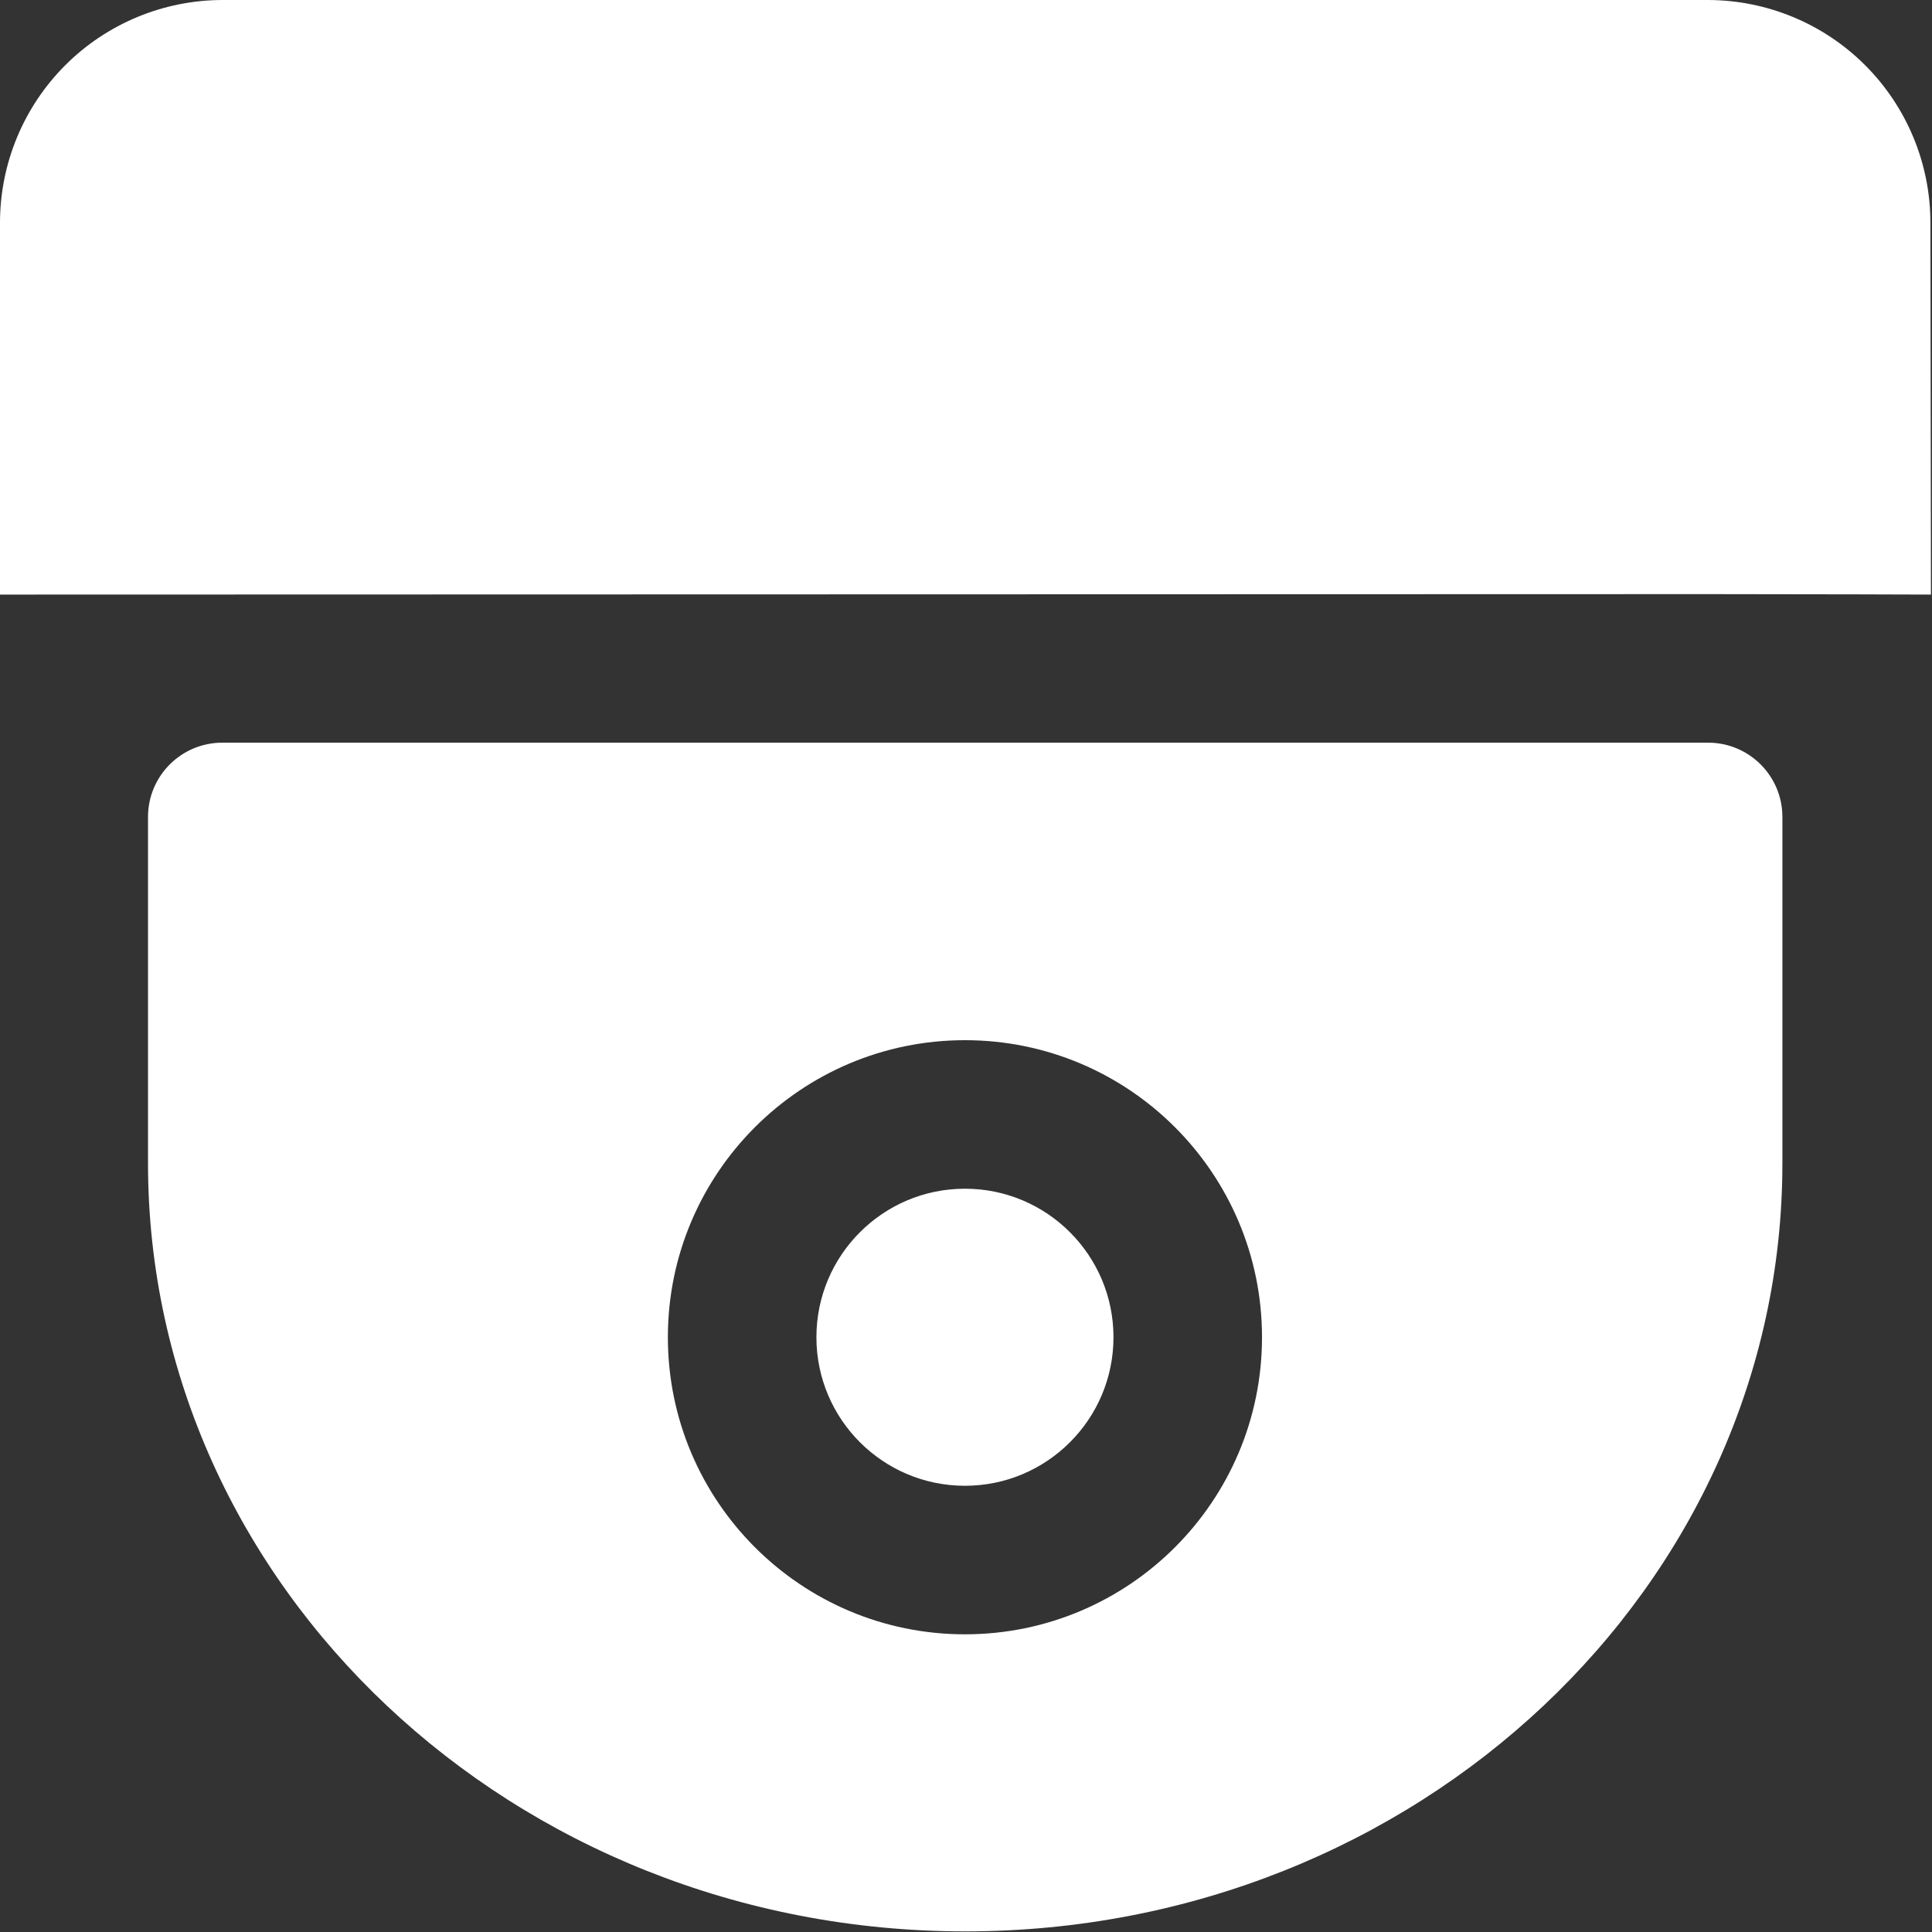
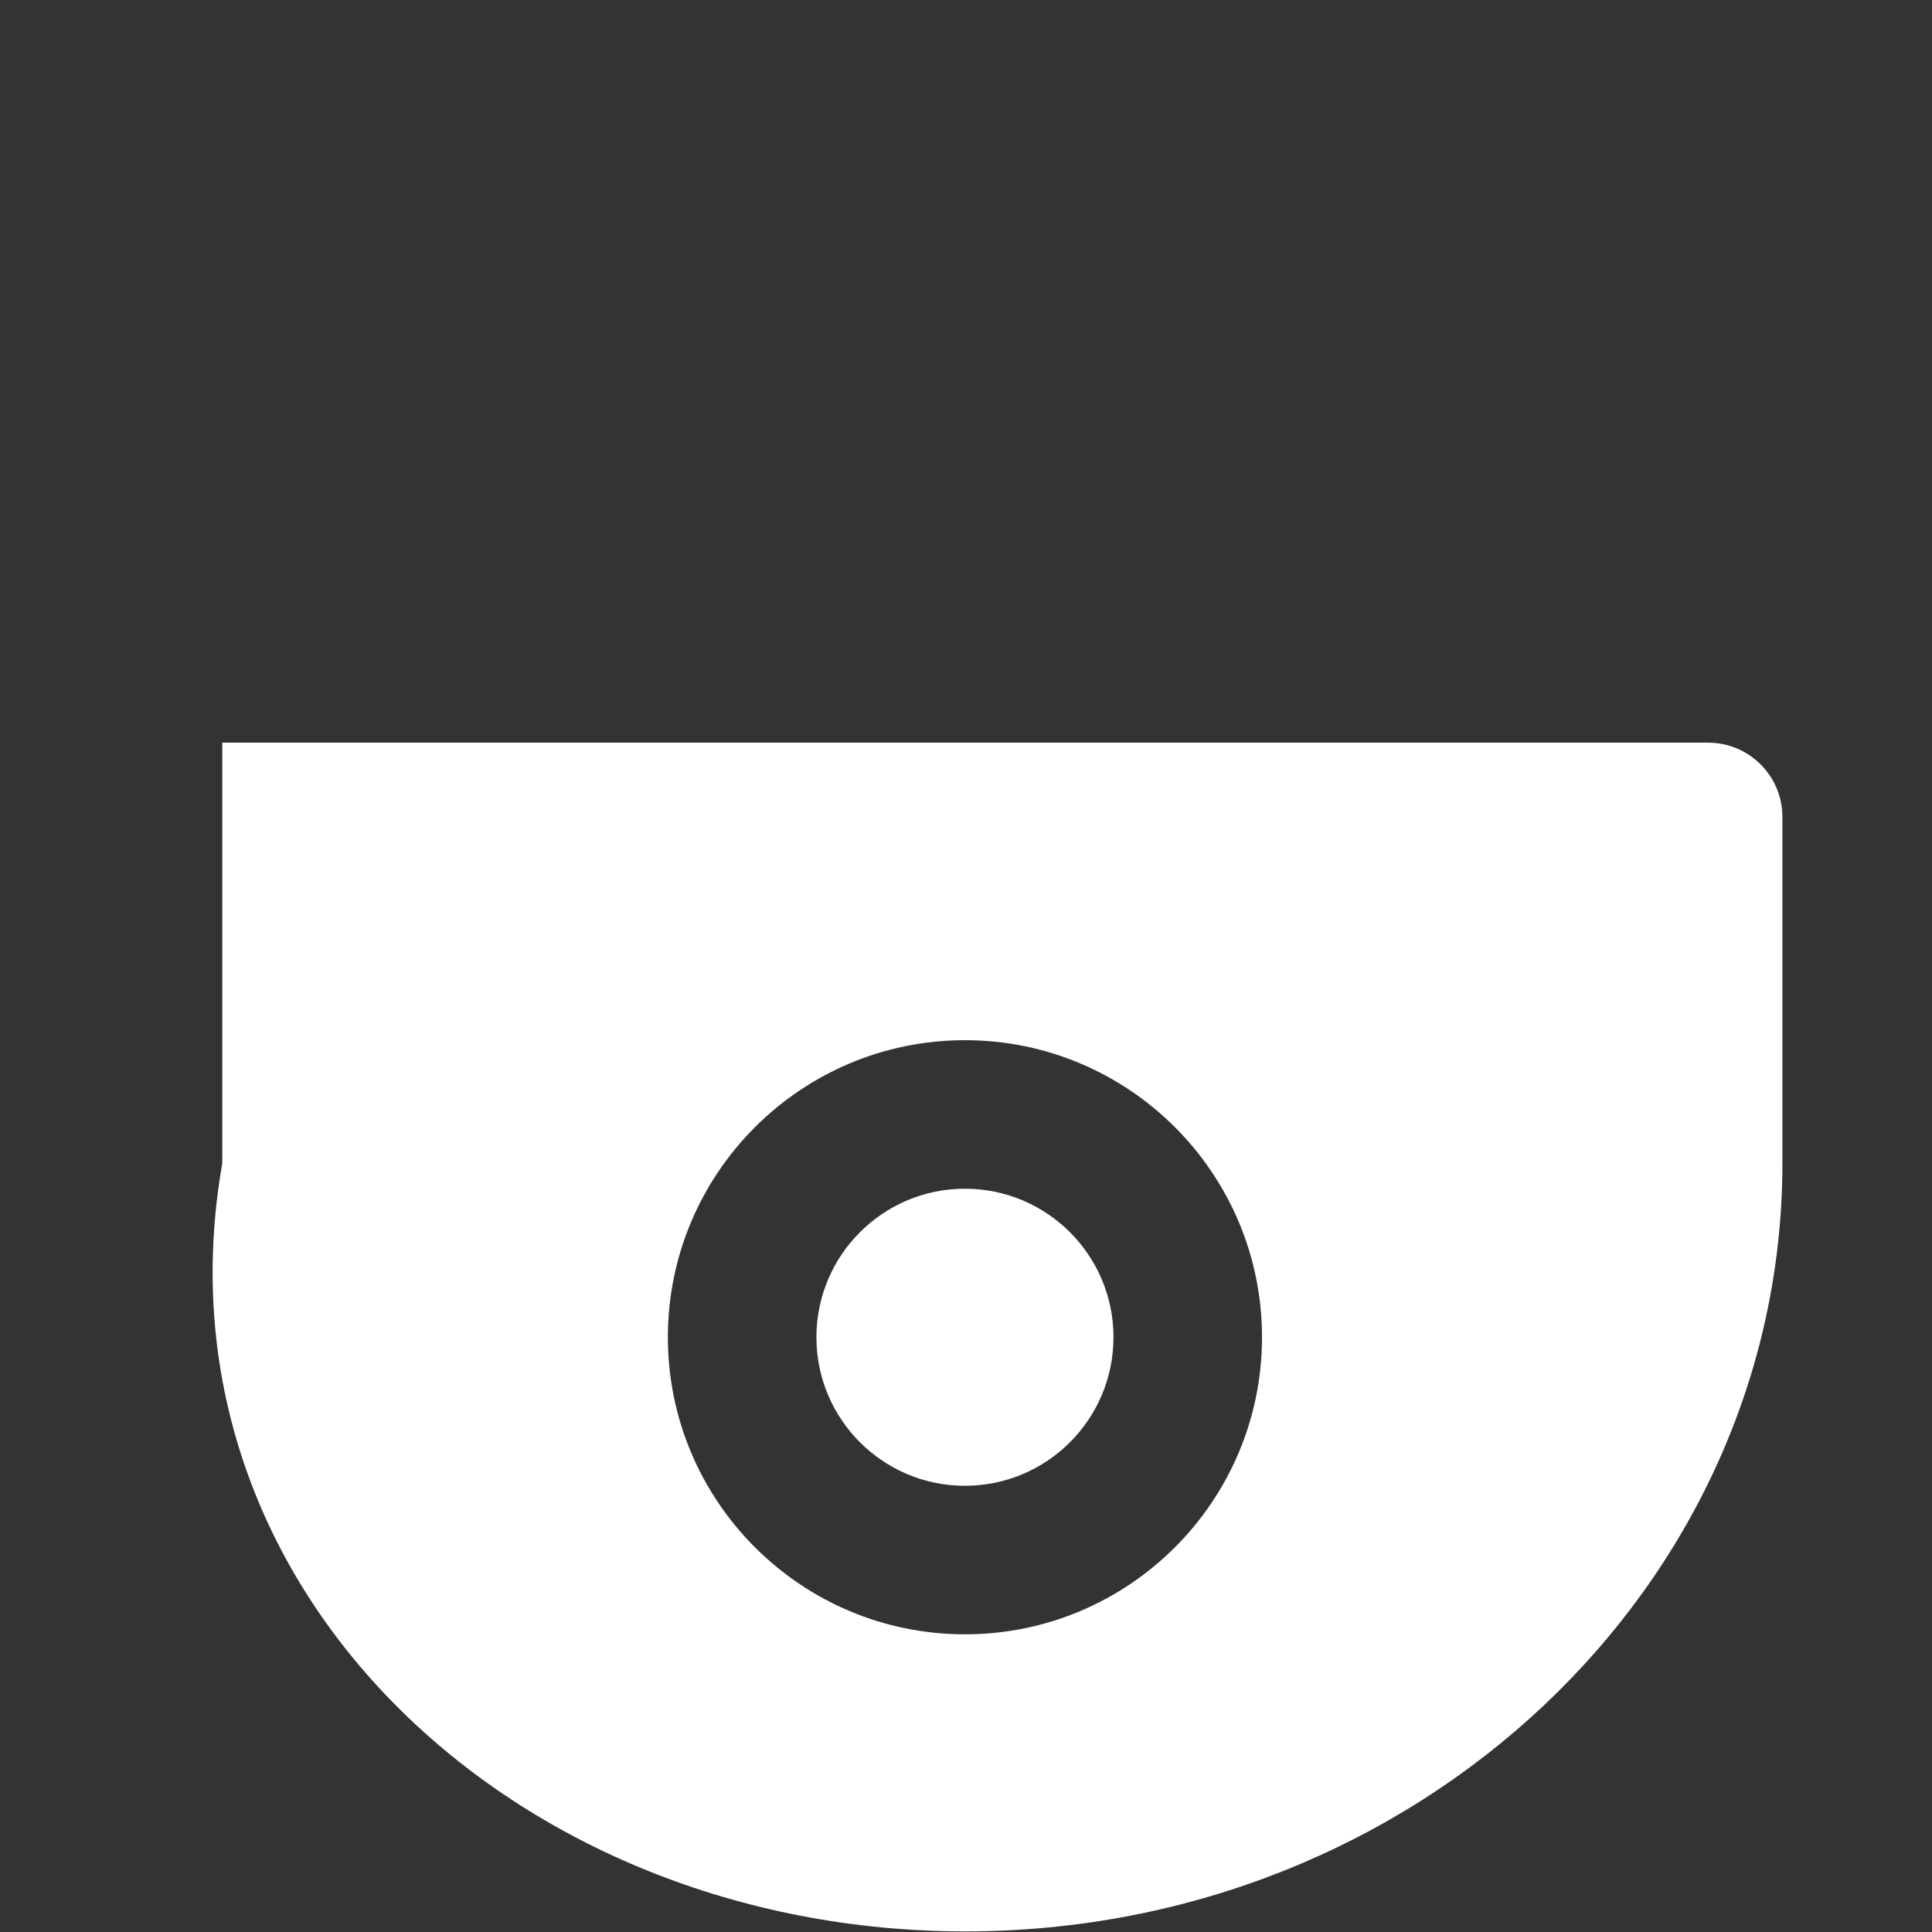
<svg xmlns="http://www.w3.org/2000/svg" width="113" height="113" viewBox="0 0 113 113" fill="none">
  <rect x="0" y="0" width="113" height="113" fill="#333333" stroke="none" />
-   <path fill-rule="evenodd" clip-rule="evenodd" d="M0 34.776L99.906 34.75C105.562 34.75 112.938 34.776 112.938 34.776L112.907 13.031C112.907 9.574 111.534 6.259 109.089 3.814C106.648 1.373 103.333 0 99.876 0C80.246 0 32.661 0 13.031 0C9.574 0 6.259 1.373 3.818 3.814C1.373 6.259 0 9.574 0 13.031C0 20.602 0 27.205 0 34.776Z" fill="white" />
-   <path fill-rule="evenodd" clip-rule="evenodd" d="M104.25 47.781C104.25 45.383 102.304 43.438 99.906 43.438H13.001C10.603 43.438 8.657 45.383 8.657 47.781V68.045C8.657 92.752 29.994 112.964 56.456 112.964C82.913 112.964 104.25 92.752 104.25 68.045V47.781ZM56.438 60.839C46.847 60.839 39.063 68.623 39.063 78.214C39.063 87.805 46.847 95.589 56.438 95.589C66.029 95.589 73.813 87.805 73.813 78.214C73.813 68.623 66.029 60.839 56.438 60.839ZM56.438 69.526C61.234 69.526 65.126 73.418 65.126 78.214C65.126 83.009 61.234 86.901 56.438 86.901C51.643 86.901 47.751 83.009 47.751 78.214C47.751 73.418 51.643 69.526 56.438 69.526Z" fill="white" />
+   <path fill-rule="evenodd" clip-rule="evenodd" d="M104.25 47.781C104.25 45.383 102.304 43.438 99.906 43.438H13.001V68.045C8.657 92.752 29.994 112.964 56.456 112.964C82.913 112.964 104.25 92.752 104.25 68.045V47.781ZM56.438 60.839C46.847 60.839 39.063 68.623 39.063 78.214C39.063 87.805 46.847 95.589 56.438 95.589C66.029 95.589 73.813 87.805 73.813 78.214C73.813 68.623 66.029 60.839 56.438 60.839ZM56.438 69.526C61.234 69.526 65.126 73.418 65.126 78.214C65.126 83.009 61.234 86.901 56.438 86.901C51.643 86.901 47.751 83.009 47.751 78.214C47.751 73.418 51.643 69.526 56.438 69.526Z" fill="white" />
</svg>